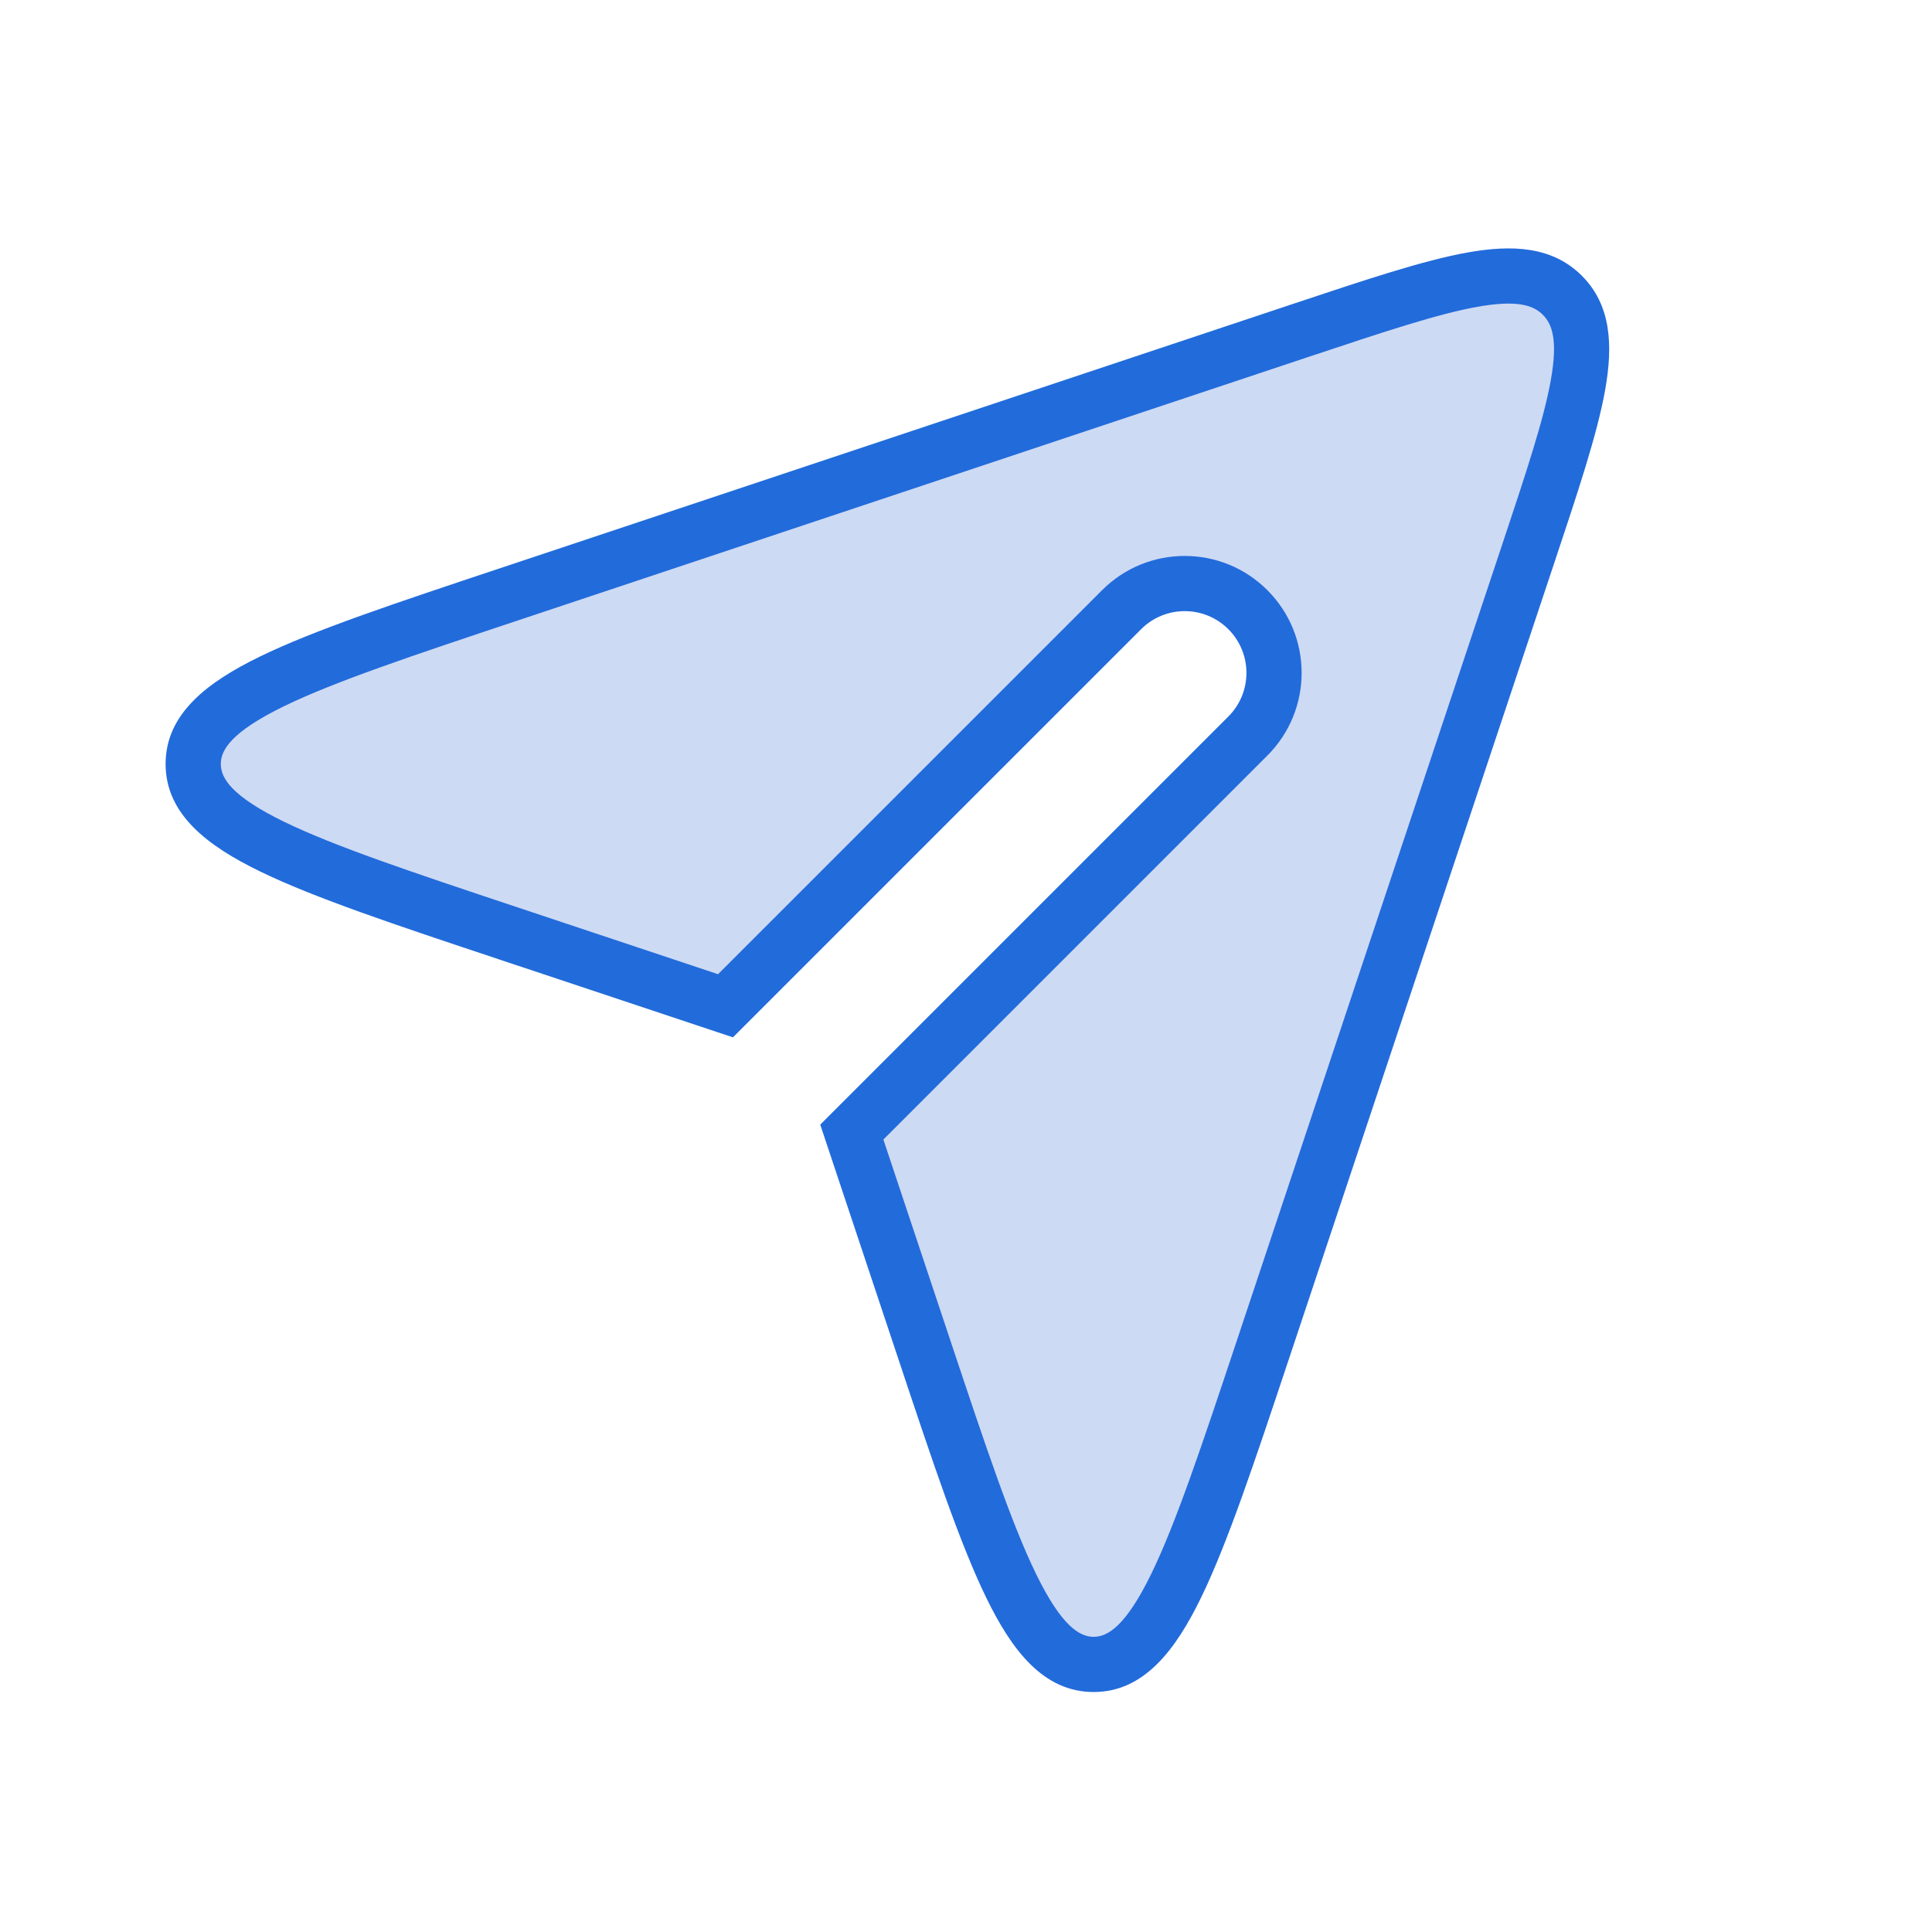
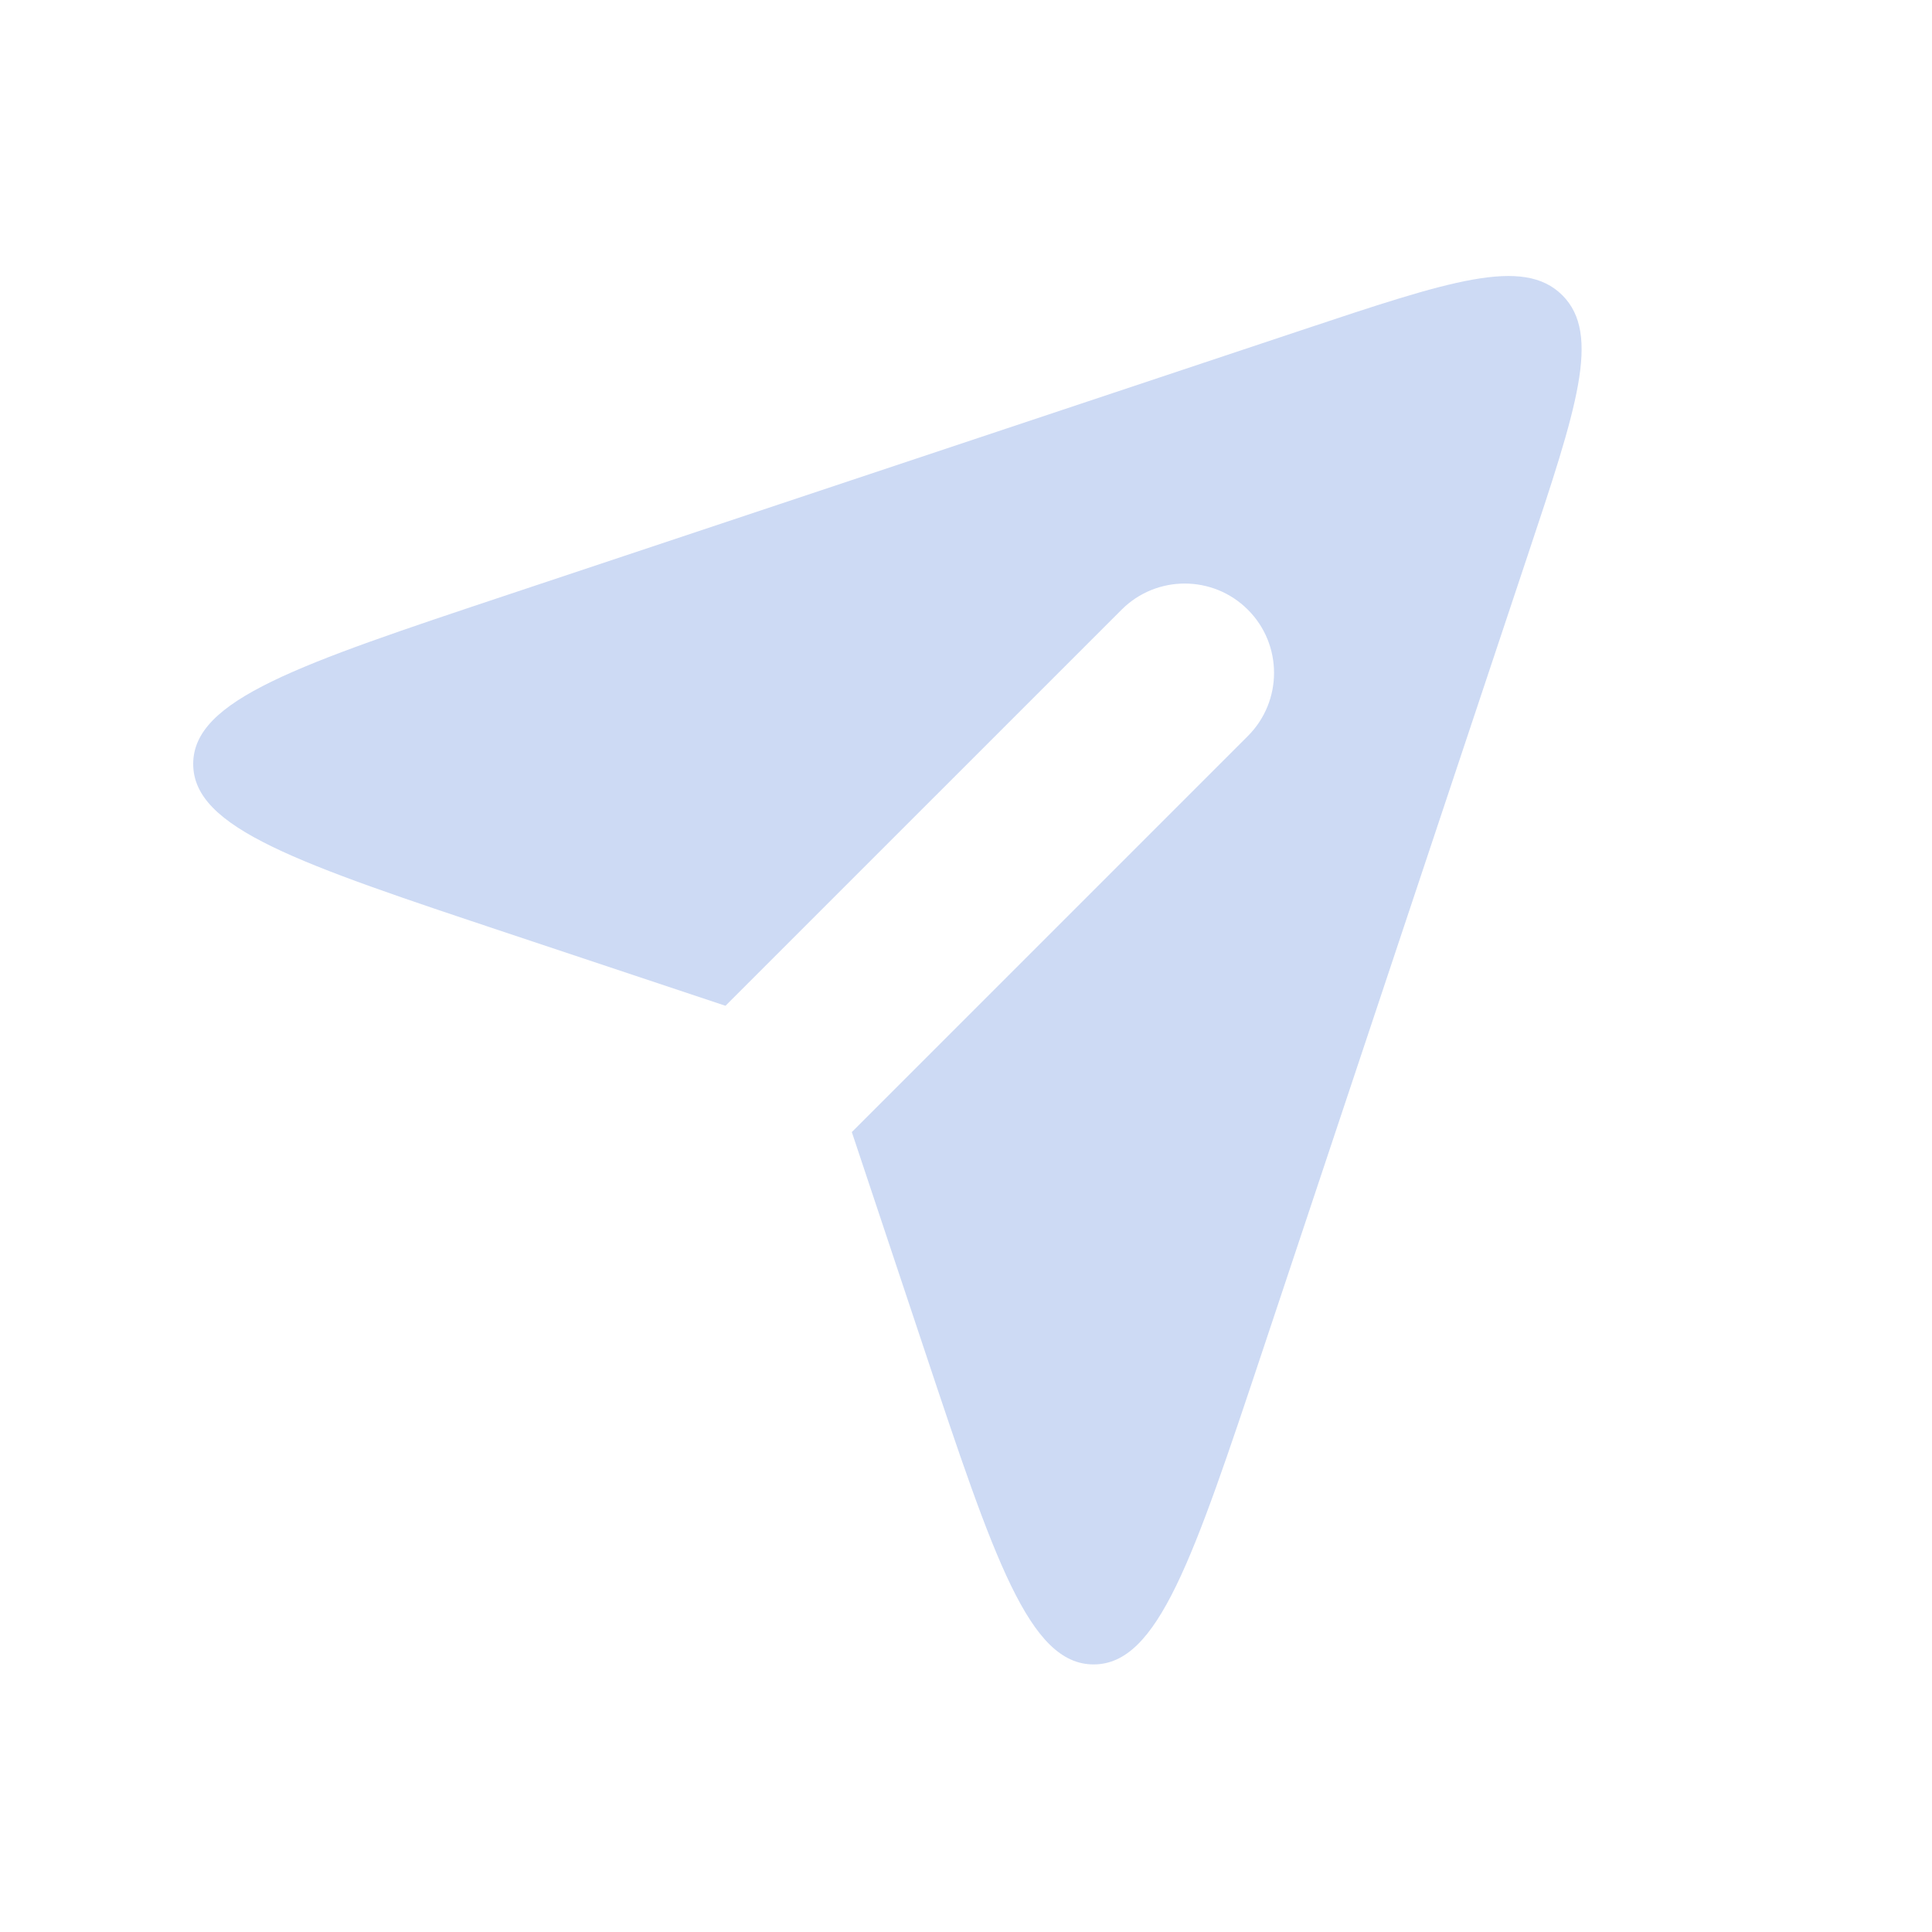
<svg xmlns="http://www.w3.org/2000/svg" width="70" height="70" viewBox="0 0 70 70" fill="none">
  <path fill-rule="evenodd" clip-rule="evenodd" d="M26.286 36.441L18.422 33.82C10.807 31.282 7 30.013 7 27.68C7 25.348 10.807 24.079 18.422 21.541L47.156 11.963C52.514 10.177 55.193 9.284 56.607 10.698C58.021 12.112 57.128 14.791 55.342 20.149L45.764 48.883C43.226 56.497 41.957 60.305 39.624 60.305C37.292 60.305 36.023 56.497 33.485 48.883L33.485 48.883L33.485 48.883L30.863 41.017L45.213 26.667C46.477 25.403 46.477 23.354 45.213 22.091C43.949 20.827 41.9 20.827 40.637 22.091L26.286 36.441Z" fill="#CDDAF4" />
-   <path d="M18.422 33.82L18.106 34.769L18.422 33.82ZM26.286 36.441L25.97 37.39L26.556 37.585L26.993 37.148L26.286 36.441ZM18.422 21.541L18.738 22.489L18.422 21.541ZM47.156 11.963L47.472 12.911L47.156 11.963ZM56.607 10.698L55.9 11.405L55.9 11.405L56.607 10.698ZM55.342 20.149L54.393 19.833L55.342 20.149ZM45.764 48.883L46.713 49.199L45.764 48.883ZM33.485 48.883L32.536 49.199L33.485 48.883ZM33.485 48.883L32.536 49.199L33.485 48.883ZM30.863 41.017L30.156 40.31L29.719 40.747L29.914 41.333L30.863 41.017ZM18.106 34.769L25.97 37.39L26.602 35.493L18.738 32.871L18.106 34.769ZM6 27.68C6 29.507 7.525 30.651 9.418 31.572C11.396 32.534 14.329 33.51 18.106 34.769L18.738 32.871C14.901 31.592 12.123 30.664 10.293 29.774C8.379 28.843 8 28.186 8 27.68H6ZM18.106 20.592C14.329 21.851 11.396 22.826 9.418 23.788C7.525 24.71 6 25.854 6 27.68H8C8 27.175 8.379 26.518 10.293 25.587C12.123 24.697 14.901 23.768 18.738 22.489L18.106 20.592ZM46.839 11.014L18.106 20.592L18.738 22.489L47.472 12.911L46.839 11.014ZM57.314 9.991C56.245 8.922 54.784 8.861 53.185 9.146C51.579 9.431 49.486 10.132 46.839 11.014L47.472 12.911C50.183 12.008 52.109 11.369 53.535 11.115C54.969 10.86 55.554 11.059 55.9 11.405L57.314 9.991ZM56.291 20.465C57.173 17.819 57.873 15.726 58.159 14.12C58.443 12.521 58.383 11.059 57.314 9.991L55.9 11.405C56.245 11.751 56.445 12.335 56.19 13.769C55.936 15.196 55.297 17.122 54.393 19.833L56.291 20.465ZM46.713 49.199L56.291 20.465L54.393 19.833L44.815 48.566L46.713 49.199ZM39.624 61.305C41.451 61.305 42.595 59.78 43.516 57.887C44.478 55.909 45.454 52.976 46.713 49.199L44.815 48.566C43.536 52.404 42.608 55.182 41.718 57.012C40.787 58.925 40.13 59.305 39.624 59.305V61.305ZM32.536 49.199C33.795 52.976 34.77 55.909 35.733 57.887C36.654 59.78 37.798 61.305 39.624 61.305V59.305C39.119 59.305 38.462 58.925 37.531 57.012C36.641 55.182 35.713 52.404 34.433 48.566L32.536 49.199ZM32.536 49.199L32.536 49.199L34.433 48.566L34.433 48.566L32.536 49.199ZM32.536 49.199L32.536 49.199L34.433 48.566L34.433 48.566L32.536 49.199ZM29.914 41.333L32.536 49.199L34.433 48.566L31.811 40.701L29.914 41.333ZM44.506 25.96L30.156 40.31L31.57 41.724L45.92 27.374L44.506 25.96ZM44.506 22.798C45.379 23.671 45.379 25.087 44.506 25.96L45.92 27.374C47.574 25.72 47.574 23.038 45.92 21.384L44.506 22.798ZM41.344 22.798C42.217 21.924 43.633 21.924 44.506 22.798L45.92 21.384C44.266 19.729 41.584 19.729 39.93 21.384L41.344 22.798ZM26.993 37.148L41.344 22.798L39.93 21.384L25.579 35.734L26.993 37.148Z" fill="#226BDB" />
</svg>